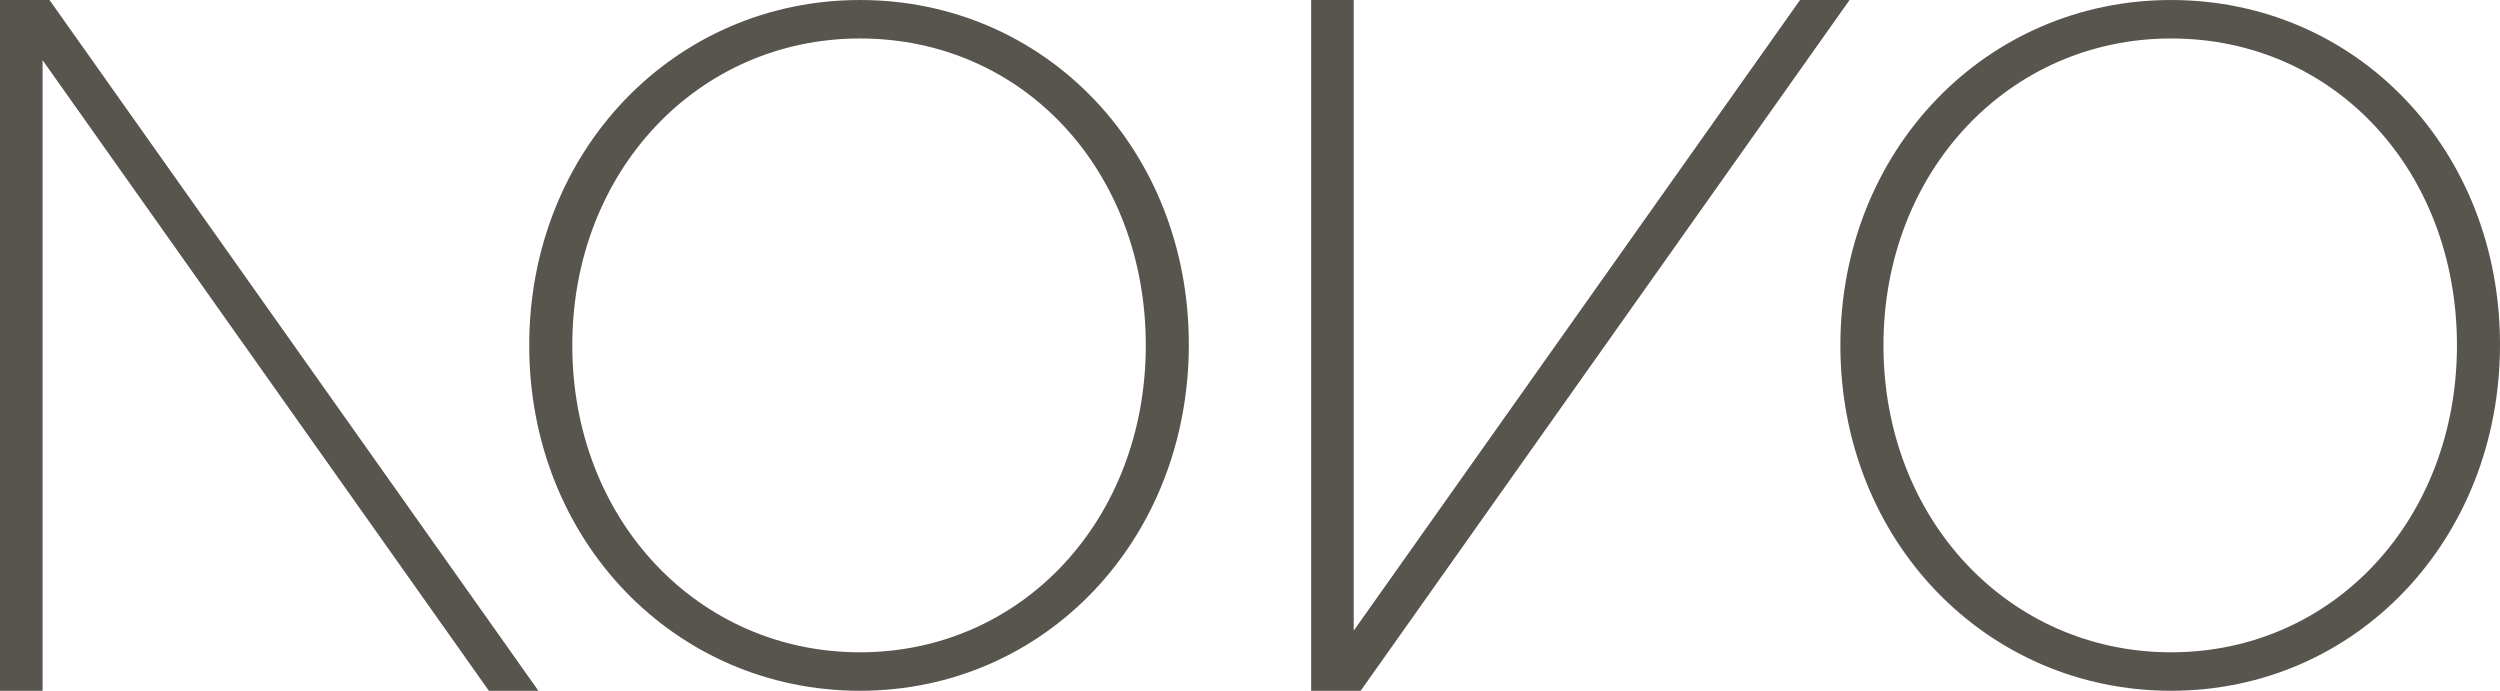
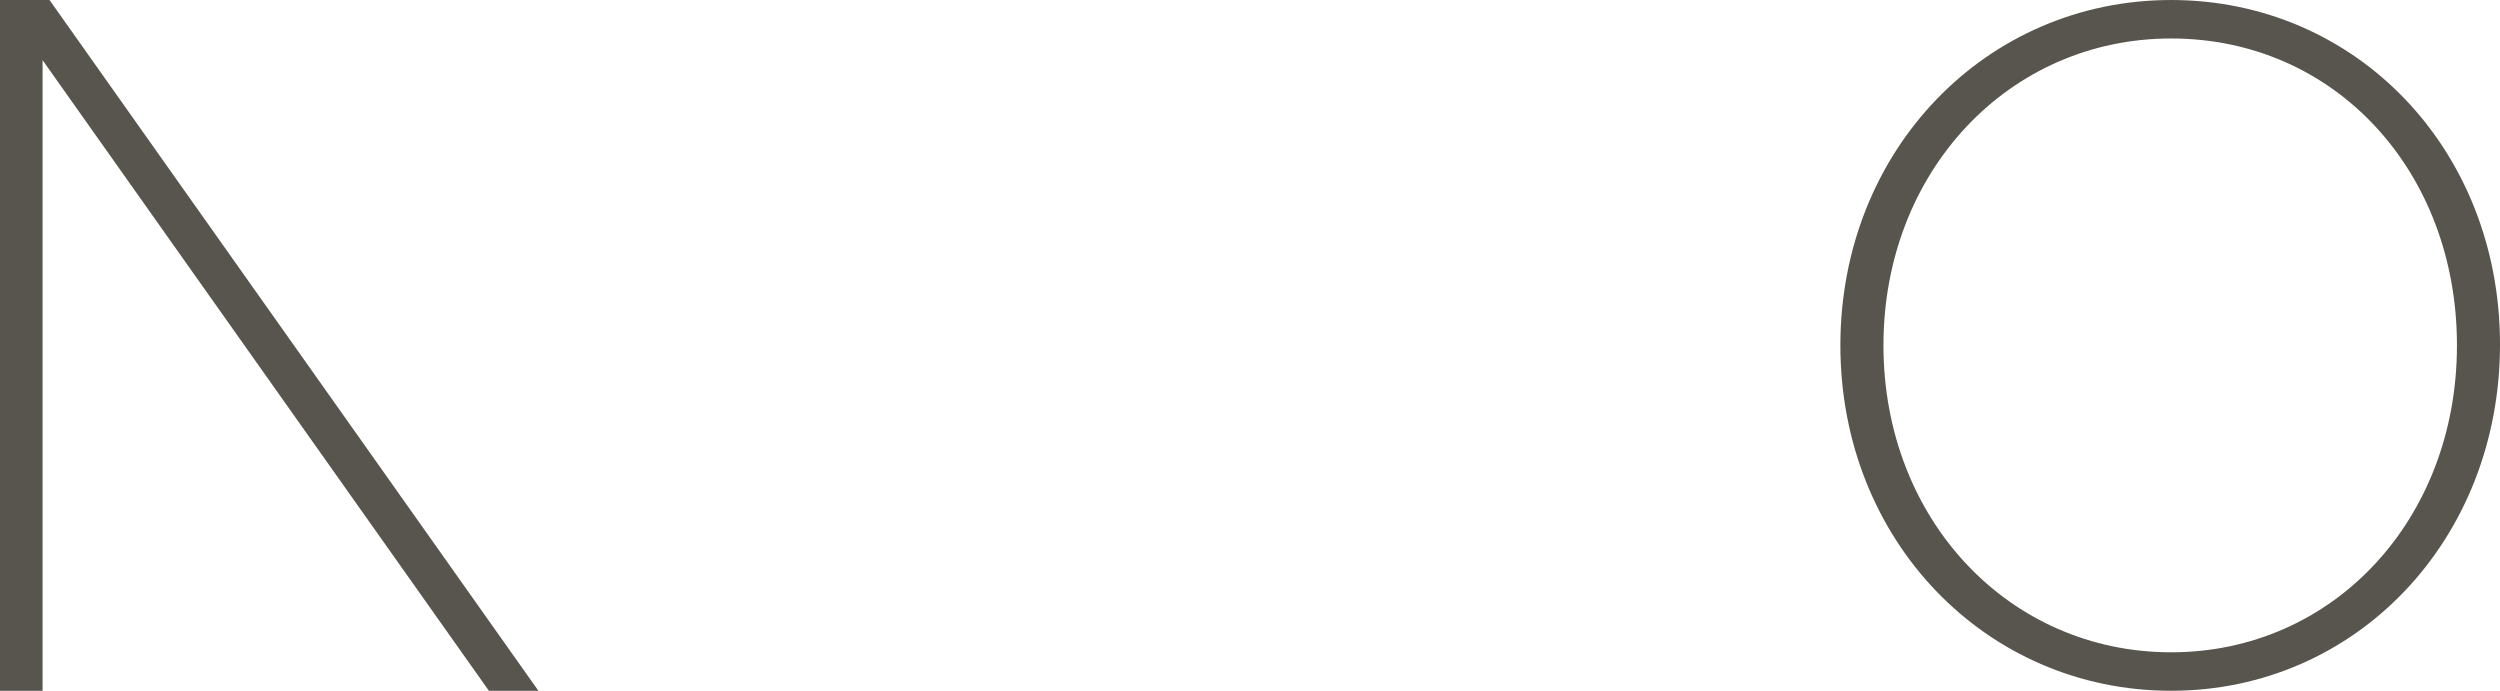
<svg xmlns="http://www.w3.org/2000/svg" viewBox="0 0 962.609 265.977">
  <defs>
    <style>.cls-1{fill:#58554f;}</style>
  </defs>
  <g id="Layer_2" data-name="Layer 2">
    <g id="Layer_1-2" data-name="Layer 1">
      <polygon class="cls-1" points="0 0 0 265.977 16.394 265.977 16.394 23.164 188.243 265.977 207.305 265.977 19.062 0 0 0" />
-       <path class="cls-1" d="M331.12,265.977c-71.253,0-127.349-57.852-127.349-132.987C203.771,57.849,259.867.004,331.12.004s126.634,57.494,126.634,132.636C457.754,207.774,402.373,265.977,331.12,265.977Zm0-251.161c-62.443,0-110.762,51.148-110.762,118.174,0,67.02,48.319,118.174,110.762,118.174S441.18,200.011,441.18,132.99C441.18,65.964,394.265,14.816,331.12,14.816Z" />
-       <polygon class="cls-1" points="504.855 265.977 504.855 0 521.249 0 521.249 242.814 693.098 0 712.16 0 523.916 265.977 504.855 265.977" />
      <path class="cls-1" d="M835.975,265.977c-71.253,0-127.349-57.852-127.349-132.987C708.625,57.849,764.722.004,835.975.004s126.634,57.494,126.634,132.636C962.609,207.774,907.228,265.977,835.975,265.977Zm0-251.161c-62.443,0-110.762,51.148-110.762,118.174,0,67.02,48.319,118.174,110.762,118.174S946.034,200.011,946.034,132.99C946.034,65.964,899.119,14.816,835.975,14.816Z" />
    </g>
  </g>
</svg>